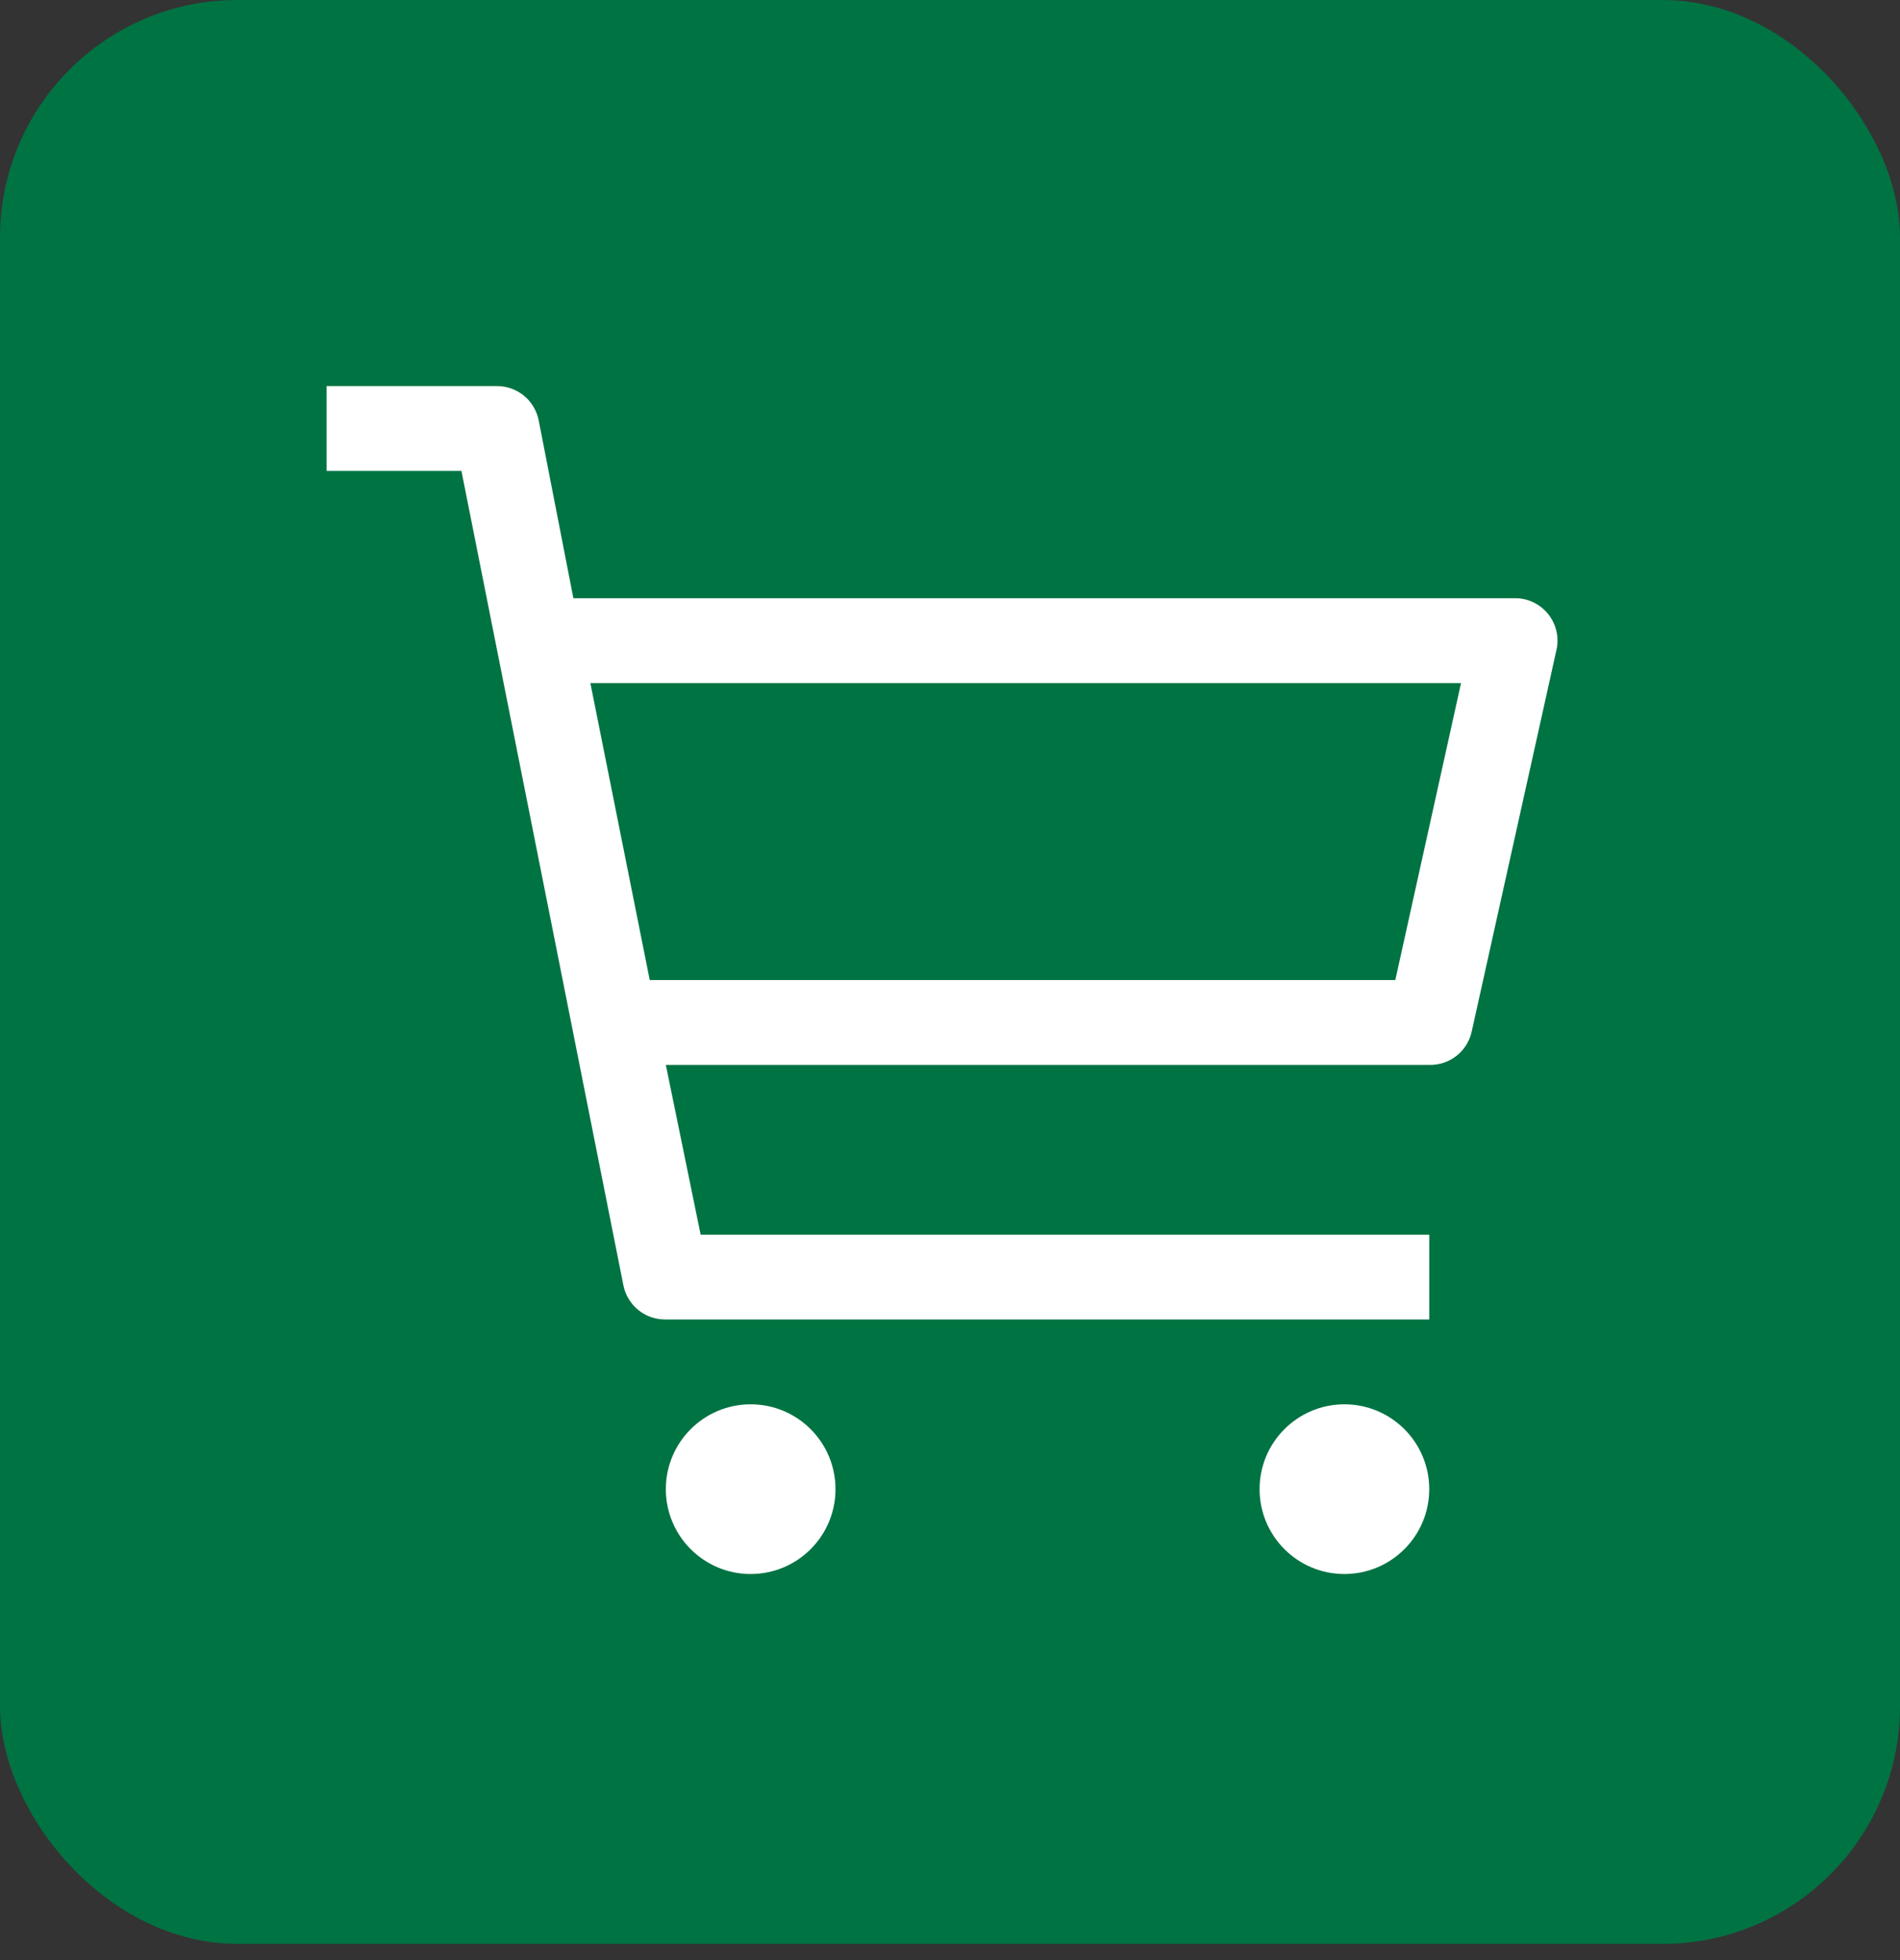
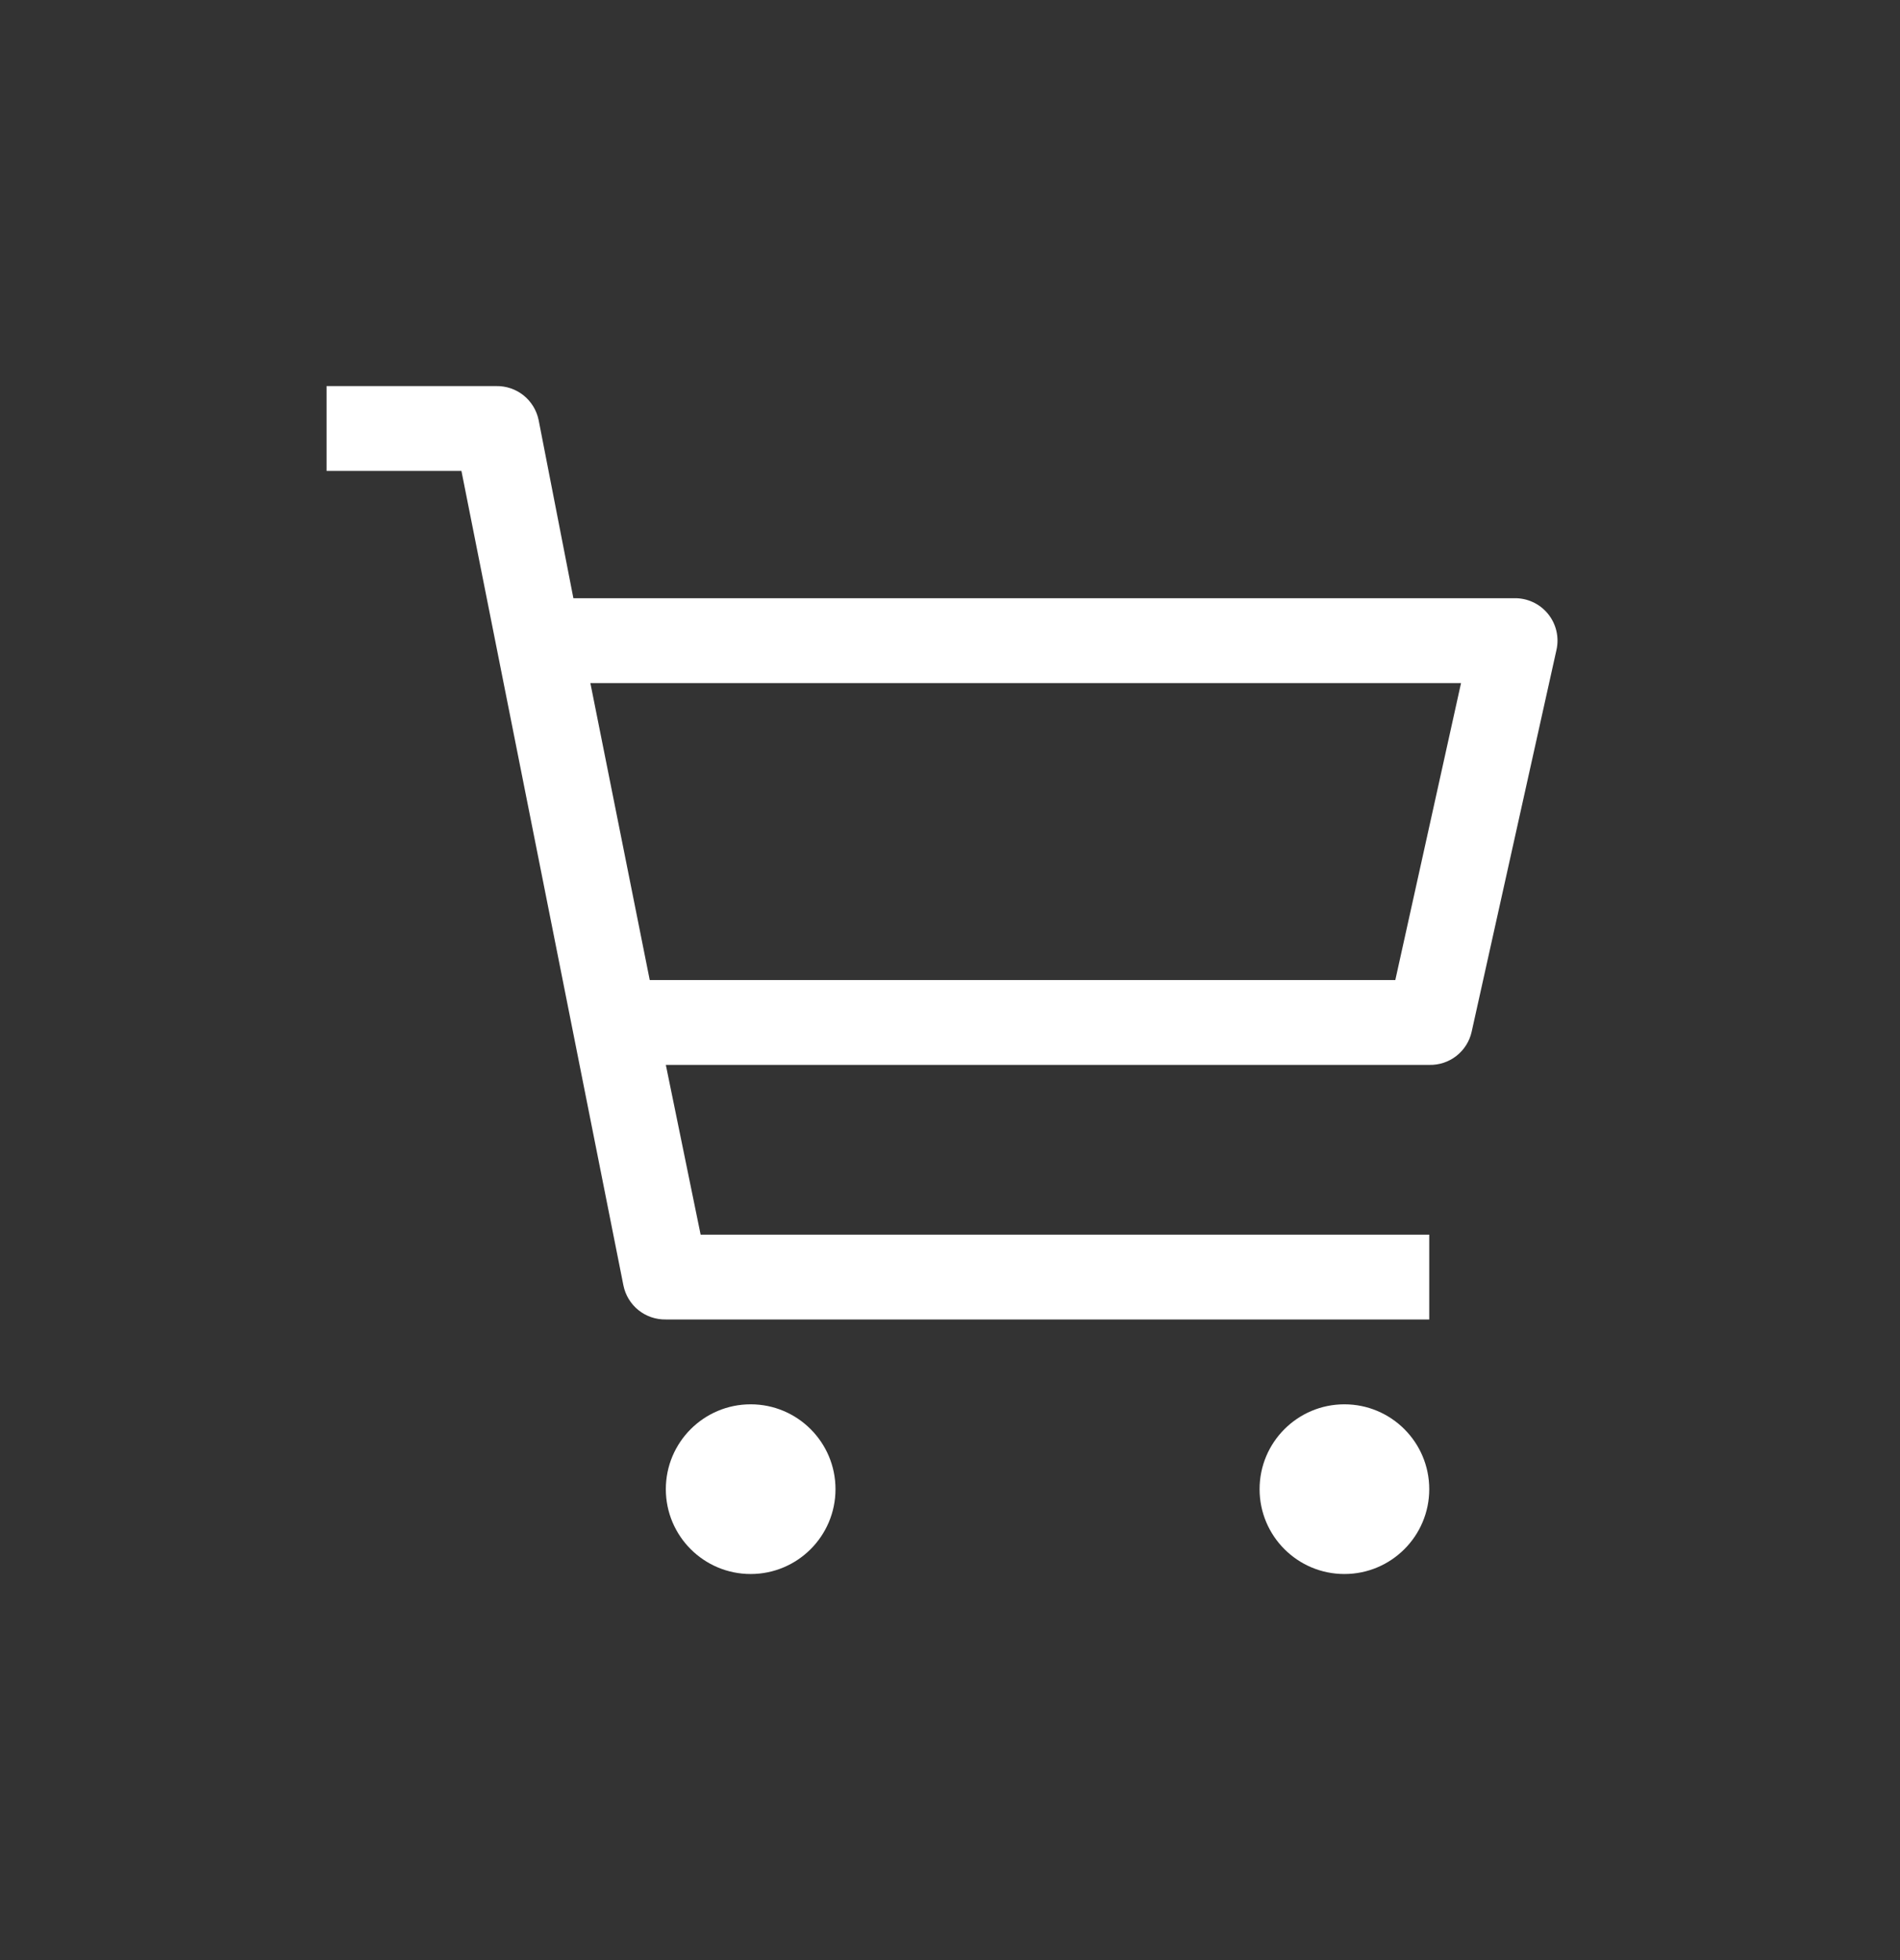
<svg xmlns="http://www.w3.org/2000/svg" width="64" height="66" viewBox="0 0 64 66" fill="none">
  <rect x="0" y="0" width="64" height="66" fill="#333333" stroke="none" />
-   <rect width="64" height="65.454" rx="8" fill="#007343" />
  <path fill-rule="evenodd" clip-rule="evenodd" d="M19.314 20.143H51C51.217 20.138 51.433 20.182 51.63 20.273C51.828 20.363 52.002 20.498 52.14 20.666C52.277 20.834 52.375 21.031 52.425 21.242C52.475 21.454 52.476 21.674 52.428 21.886L49.571 34.743C49.499 35.065 49.317 35.352 49.056 35.556C48.796 35.759 48.473 35.865 48.143 35.857H22.428L23.6 41.572H48.143V44.429H22.428C22.094 44.435 21.768 44.325 21.507 44.116C21.246 43.907 21.067 43.613 21 43.286L15.543 15.857H11V13H16.714C17.049 12.994 17.374 13.104 17.636 13.313C17.896 13.522 18.076 13.816 18.143 14.143L19.314 20.143ZM21.886 33H47L49.214 23H19.886L21.886 33ZM25.286 53C26.863 53 28.143 51.721 28.143 50.143C28.143 48.565 26.863 47.286 25.286 47.286C23.708 47.286 22.428 48.565 22.428 50.143C22.428 51.721 23.708 53 25.286 53ZM45.285 53C46.863 53 48.143 51.721 48.143 50.143C48.143 48.565 46.863 47.286 45.285 47.286C43.708 47.286 42.428 48.565 42.428 50.143C42.428 51.721 43.708 53 45.285 53Z" fill="white" />
</svg>